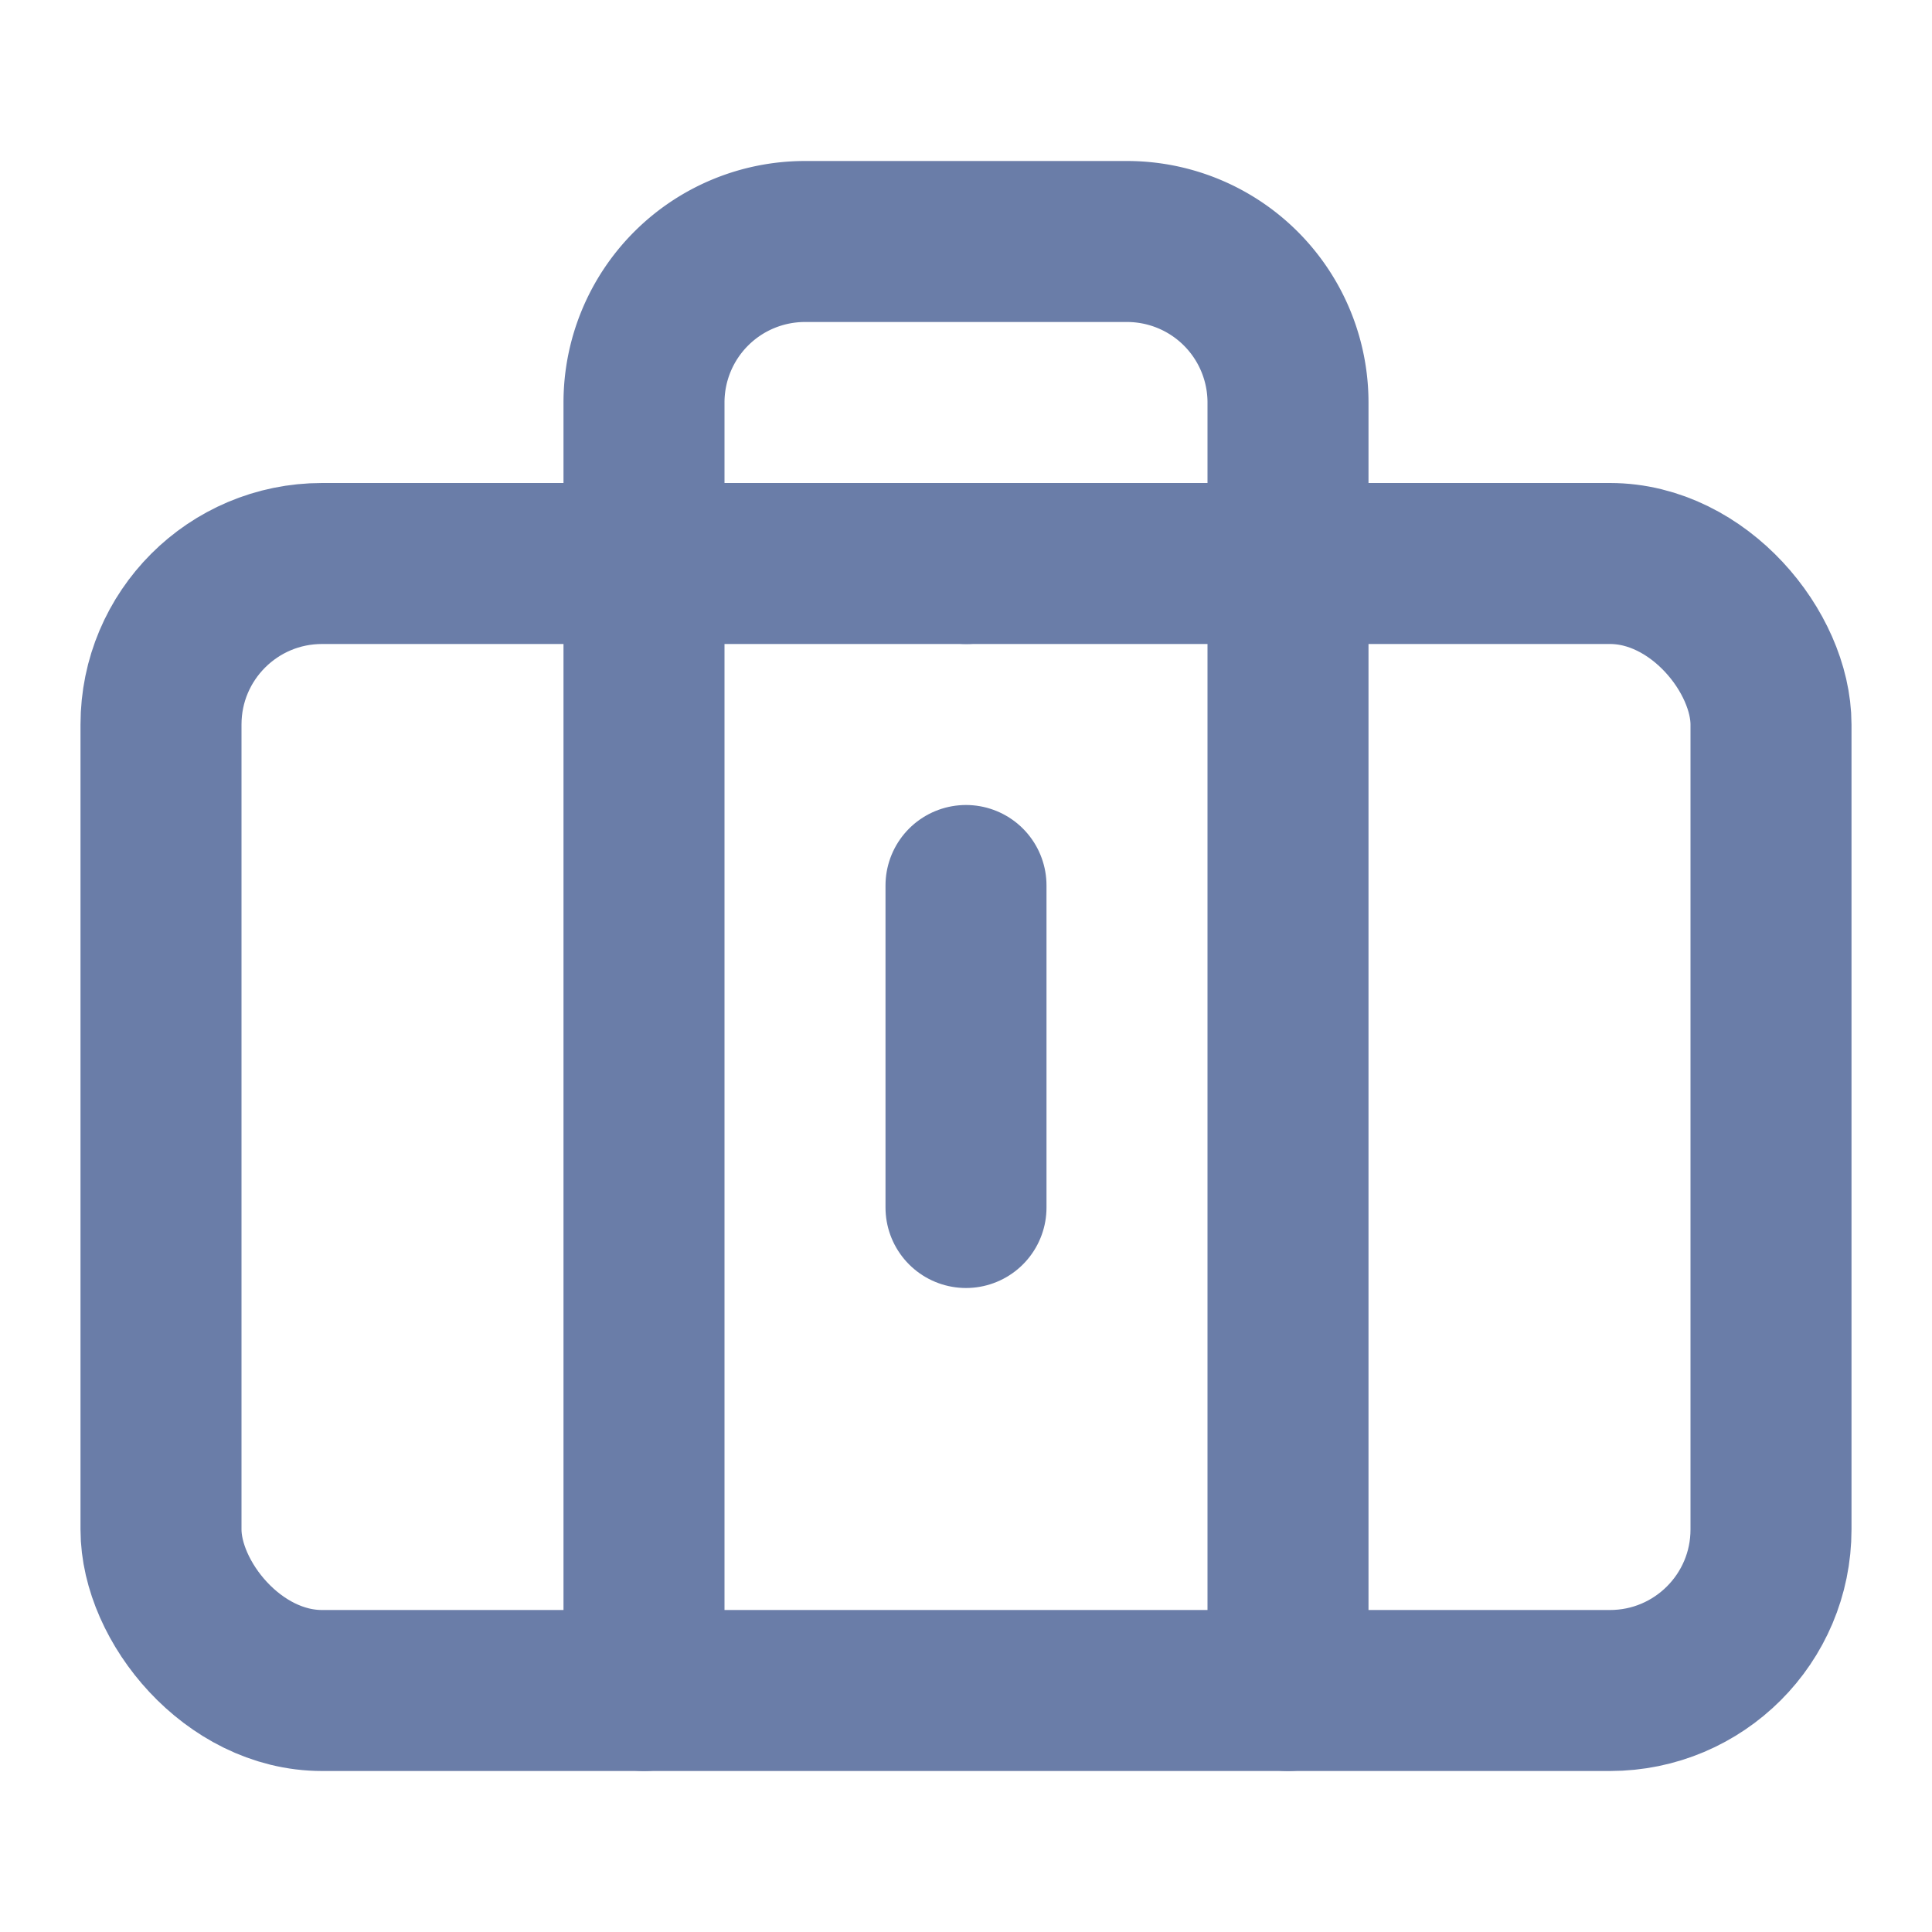
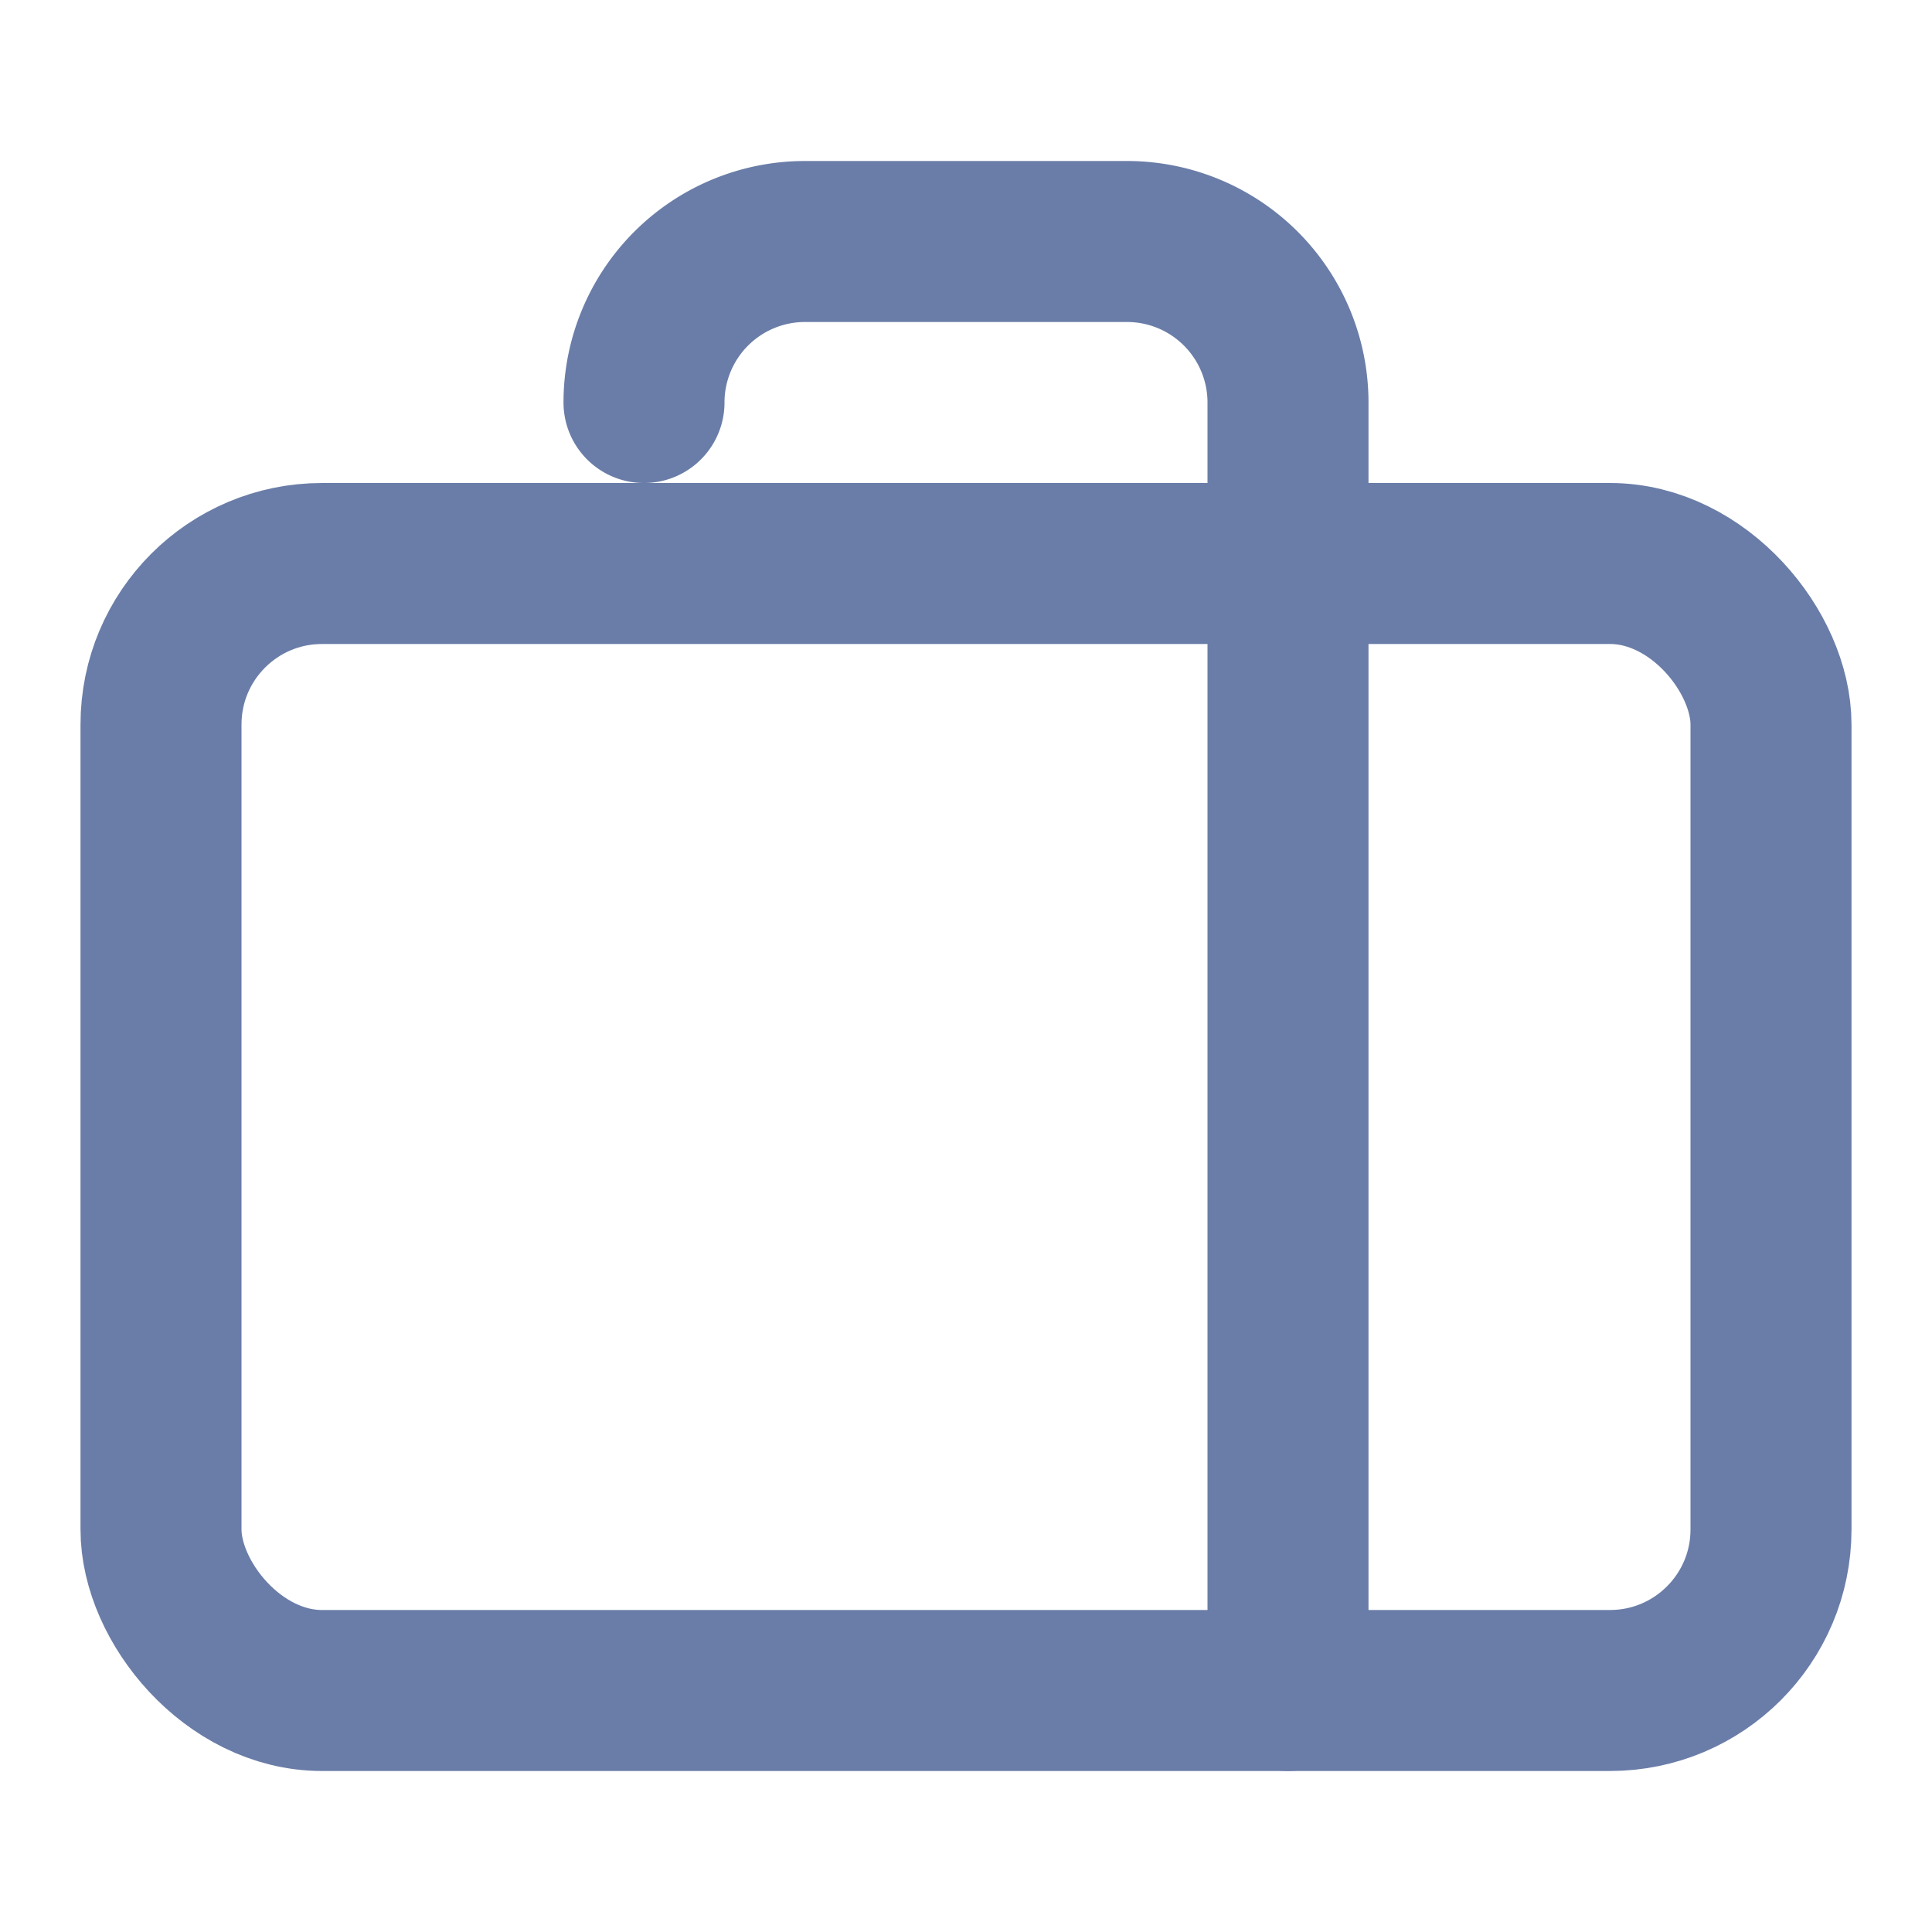
<svg xmlns="http://www.w3.org/2000/svg" viewBox="0 0 24 24" fill="none" stroke="#6a7da8" stroke-width="2" stroke-linecap="round" stroke-linejoin="round">
  <rect x="2" y="7" width="20" height="14" rx="2" ry="2" />
-   <path d="M16 21V5a2 2 0 0 0-2-2h-4a2 2 0 0 0-2 2v16" />
-   <path d="M12 11v4" />
-   <path d="M12 7h.01" />
+   <path d="M16 21V5a2 2 0 0 0-2-2h-4a2 2 0 0 0-2 2" />
</svg>